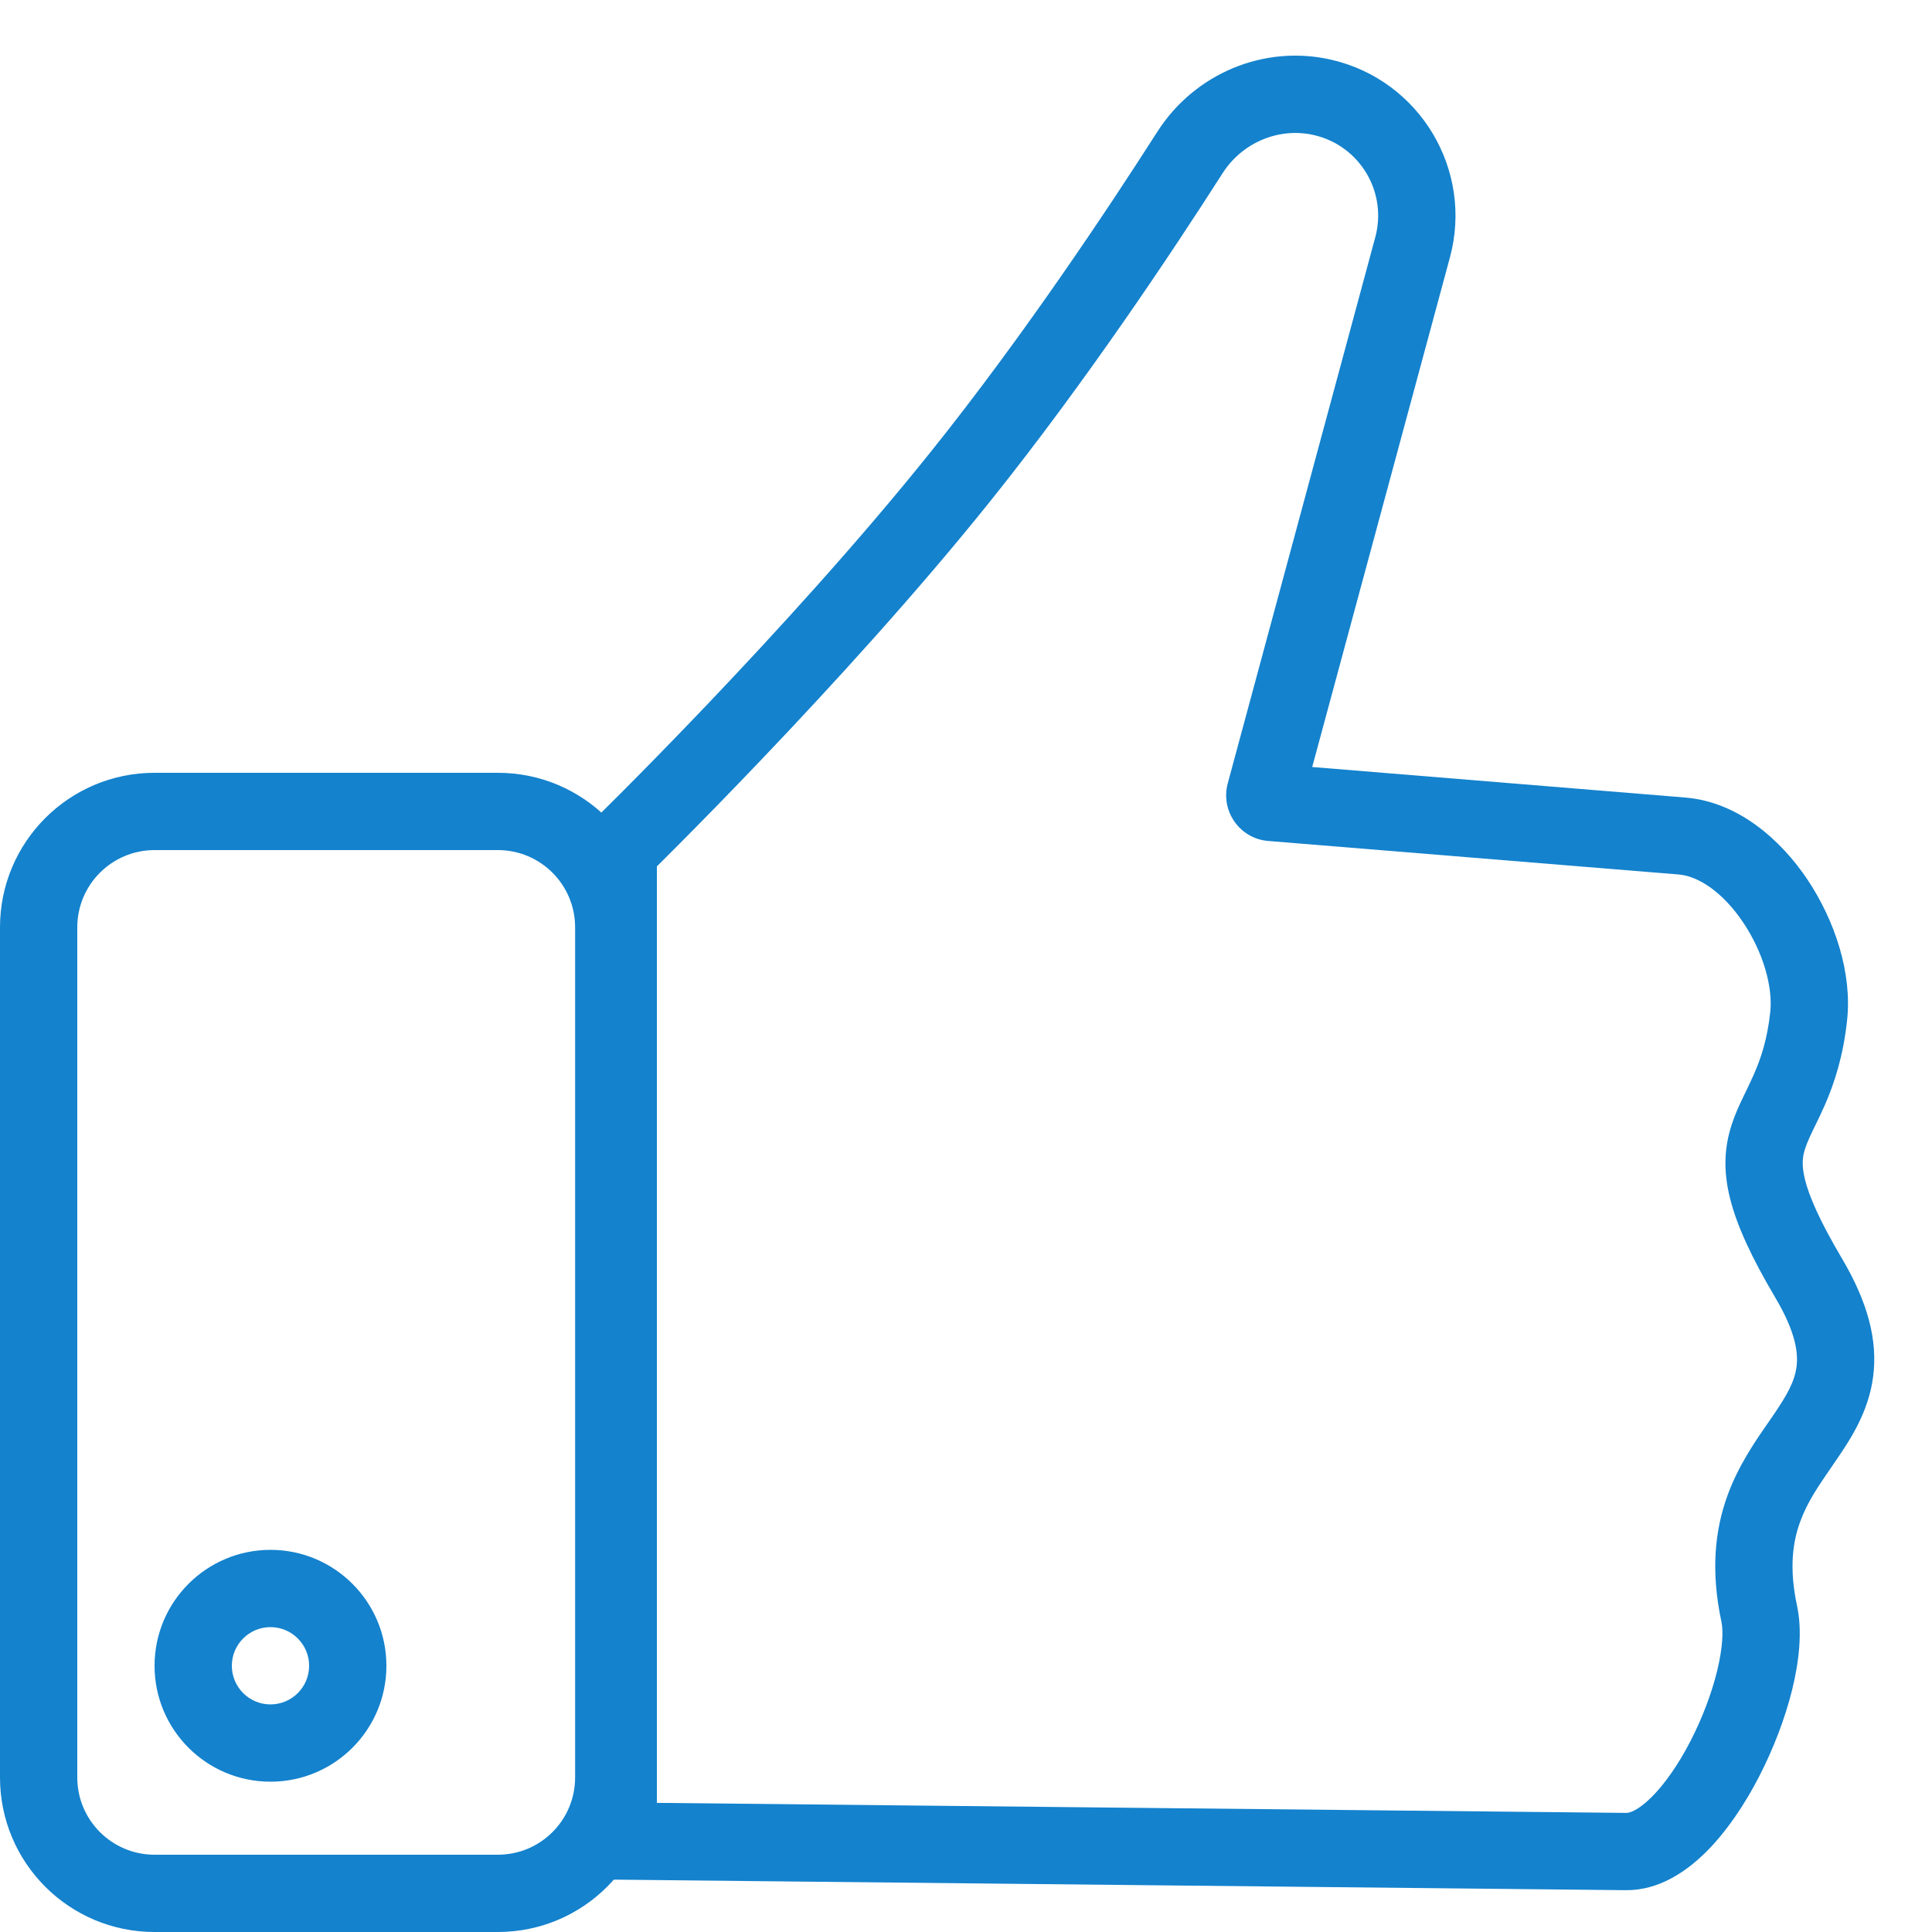
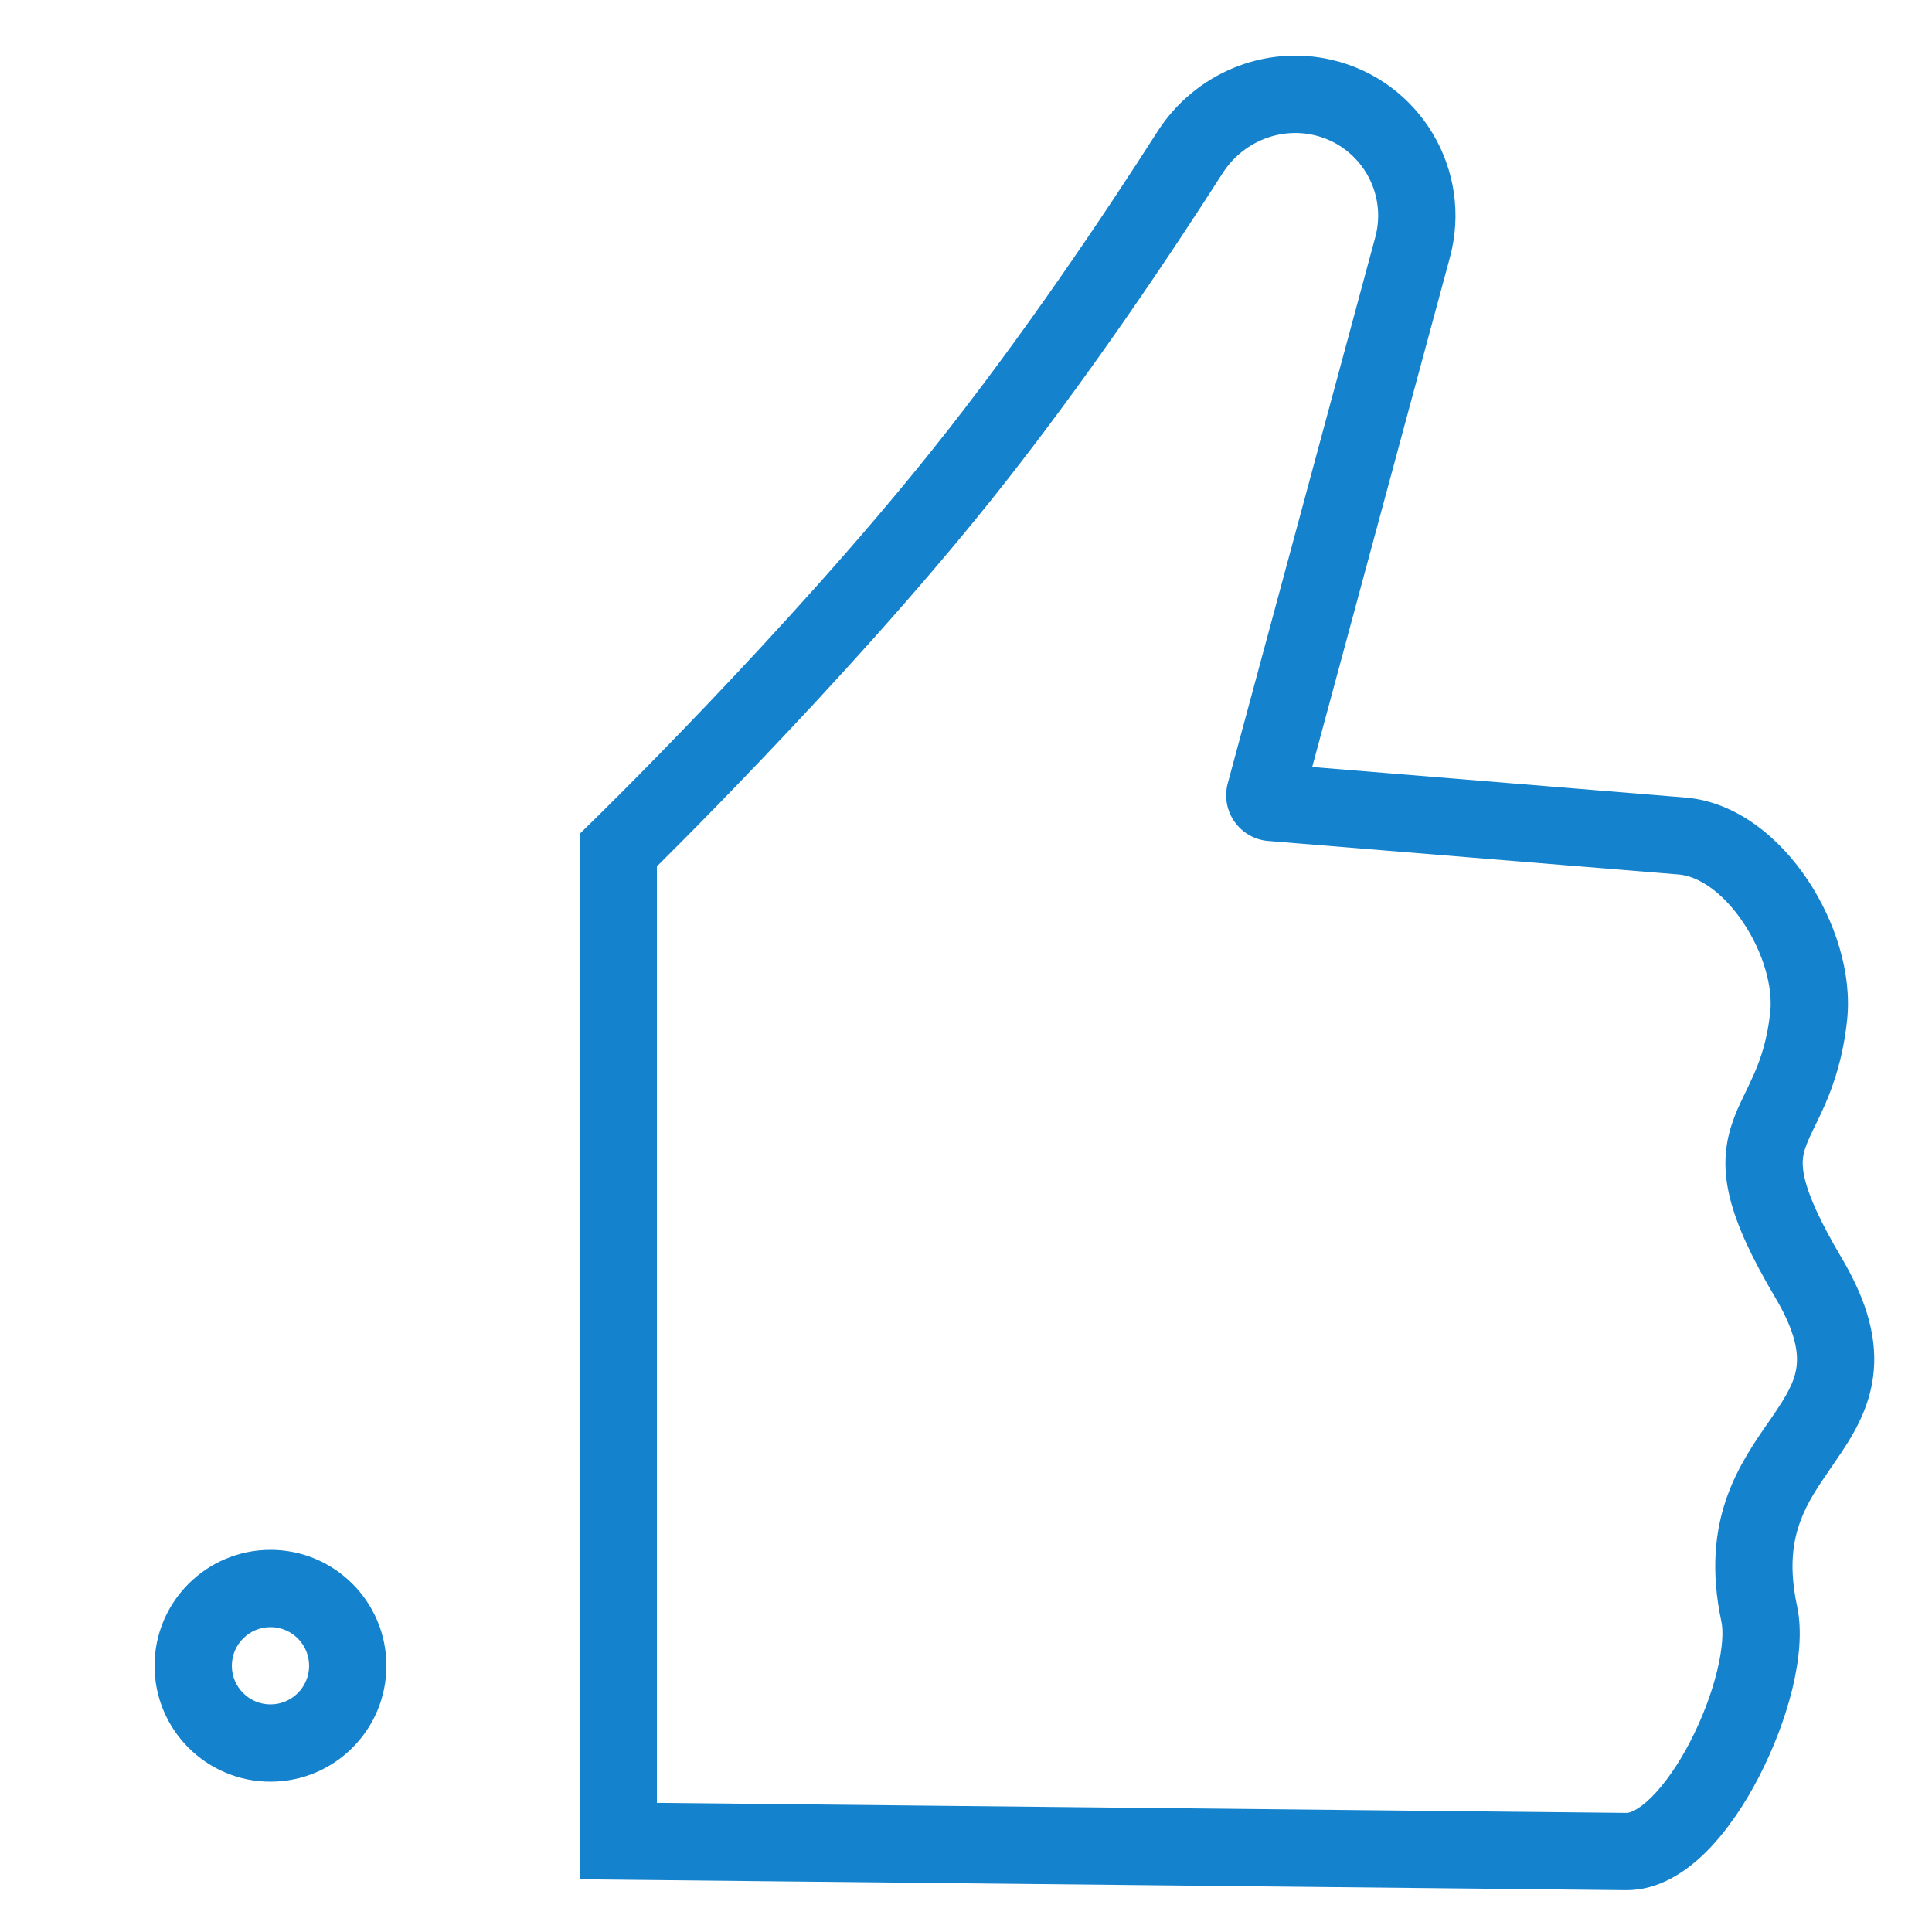
<svg xmlns="http://www.w3.org/2000/svg" width="25" height="25" viewBox="0 0 25 25" fill="none">
-   <path fill-rule="evenodd" clip-rule="evenodd" d="M6.442 11H2C1.448 11 1 11.448 1 12V23C1 23.552 1.448 24 2 24H6.442C6.995 24 7.442 23.552 7.442 23V12C7.442 11.448 6.995 11 6.442 11ZM2 10C0.895 10 0 10.895 0 12V23C0 24.105 0.895 25 2 25H6.442C7.547 25 8.442 24.105 8.442 23V12C8.442 10.895 7.547 10 6.442 10H2Z" fill="#1482cd" />
  <path fill-rule="evenodd" clip-rule="evenodd" d="M3.5 22.055C3.776 22.055 4 21.831 4 21.555C4 21.279 3.776 21.055 3.5 21.055C3.224 21.055 3 21.279 3 21.555C3 21.831 3.224 22.055 3.5 22.055ZM3.5 23.055C4.328 23.055 5 22.384 5 21.555C5 20.727 4.328 20.055 3.5 20.055C2.672 20.055 2 20.727 2 21.555C2 22.384 2.672 23.055 3.5 23.055Z" fill="#1482cd" />
  <path fill-rule="evenodd" clip-rule="evenodd" d="M17.007 1.749C16.555 1.643 16.077 1.84 15.82 2.242C15.164 3.268 14.047 4.945 12.831 6.464C11.869 7.667 10.747 8.891 9.87 9.811C9.431 10.272 9.051 10.659 8.781 10.93C8.666 11.046 8.571 11.14 8.5 11.211V23.329L21.049 23.459C21.079 23.459 21.189 23.436 21.372 23.254C21.543 23.083 21.72 22.83 21.874 22.531C22.027 22.234 22.148 21.914 22.219 21.624C22.293 21.322 22.3 21.105 22.276 20.99C22.134 20.325 22.191 19.795 22.356 19.345C22.496 18.963 22.711 18.652 22.878 18.412C22.899 18.382 22.919 18.353 22.938 18.325C23.124 18.054 23.222 17.878 23.247 17.686C23.27 17.51 23.239 17.242 22.974 16.794C22.357 15.751 22.211 15.148 22.411 14.544C22.453 14.415 22.508 14.297 22.557 14.195C22.569 14.169 22.581 14.145 22.593 14.121C22.63 14.043 22.665 13.972 22.7 13.891C22.786 13.693 22.869 13.45 22.907 13.096C22.942 12.776 22.819 12.329 22.559 11.94C22.295 11.545 21.977 11.337 21.724 11.316L16.41 10.882C16.042 10.852 15.791 10.495 15.887 10.137L17.796 3.07C17.954 2.486 17.597 1.887 17.007 1.749ZM7.651 10.643L7.658 10.637L7.679 10.616L7.761 10.535C7.834 10.463 7.939 10.358 8.072 10.225C8.338 9.958 8.713 9.576 9.146 9.122C10.015 8.21 11.114 7.009 12.05 5.839C13.234 4.361 14.329 2.717 14.977 1.703C15.456 0.954 16.358 0.569 17.236 0.775C18.375 1.043 19.067 2.201 18.762 3.331L16.98 9.925L21.806 10.32C22.491 10.376 23.044 10.866 23.39 11.384C23.741 11.91 23.969 12.59 23.901 13.205C23.85 13.675 23.736 14.015 23.618 14.289C23.573 14.392 23.526 14.488 23.487 14.568C23.477 14.589 23.467 14.609 23.458 14.628C23.412 14.724 23.381 14.794 23.36 14.858C23.304 15.027 23.248 15.294 23.835 16.285C24.171 16.854 24.3 17.348 24.238 17.816C24.179 18.268 23.949 18.619 23.763 18.89C23.742 18.921 23.721 18.951 23.701 18.981C23.529 19.231 23.388 19.434 23.295 19.689C23.198 19.953 23.149 20.29 23.254 20.781C23.325 21.112 23.279 21.503 23.191 21.863C23.099 22.234 22.949 22.628 22.762 22.99C22.577 23.349 22.344 23.697 22.078 23.963C21.822 24.217 21.466 24.463 21.039 24.459L7.5 24.318V10.791L7.651 10.643Z" fill="#1482cd" />
</svg>